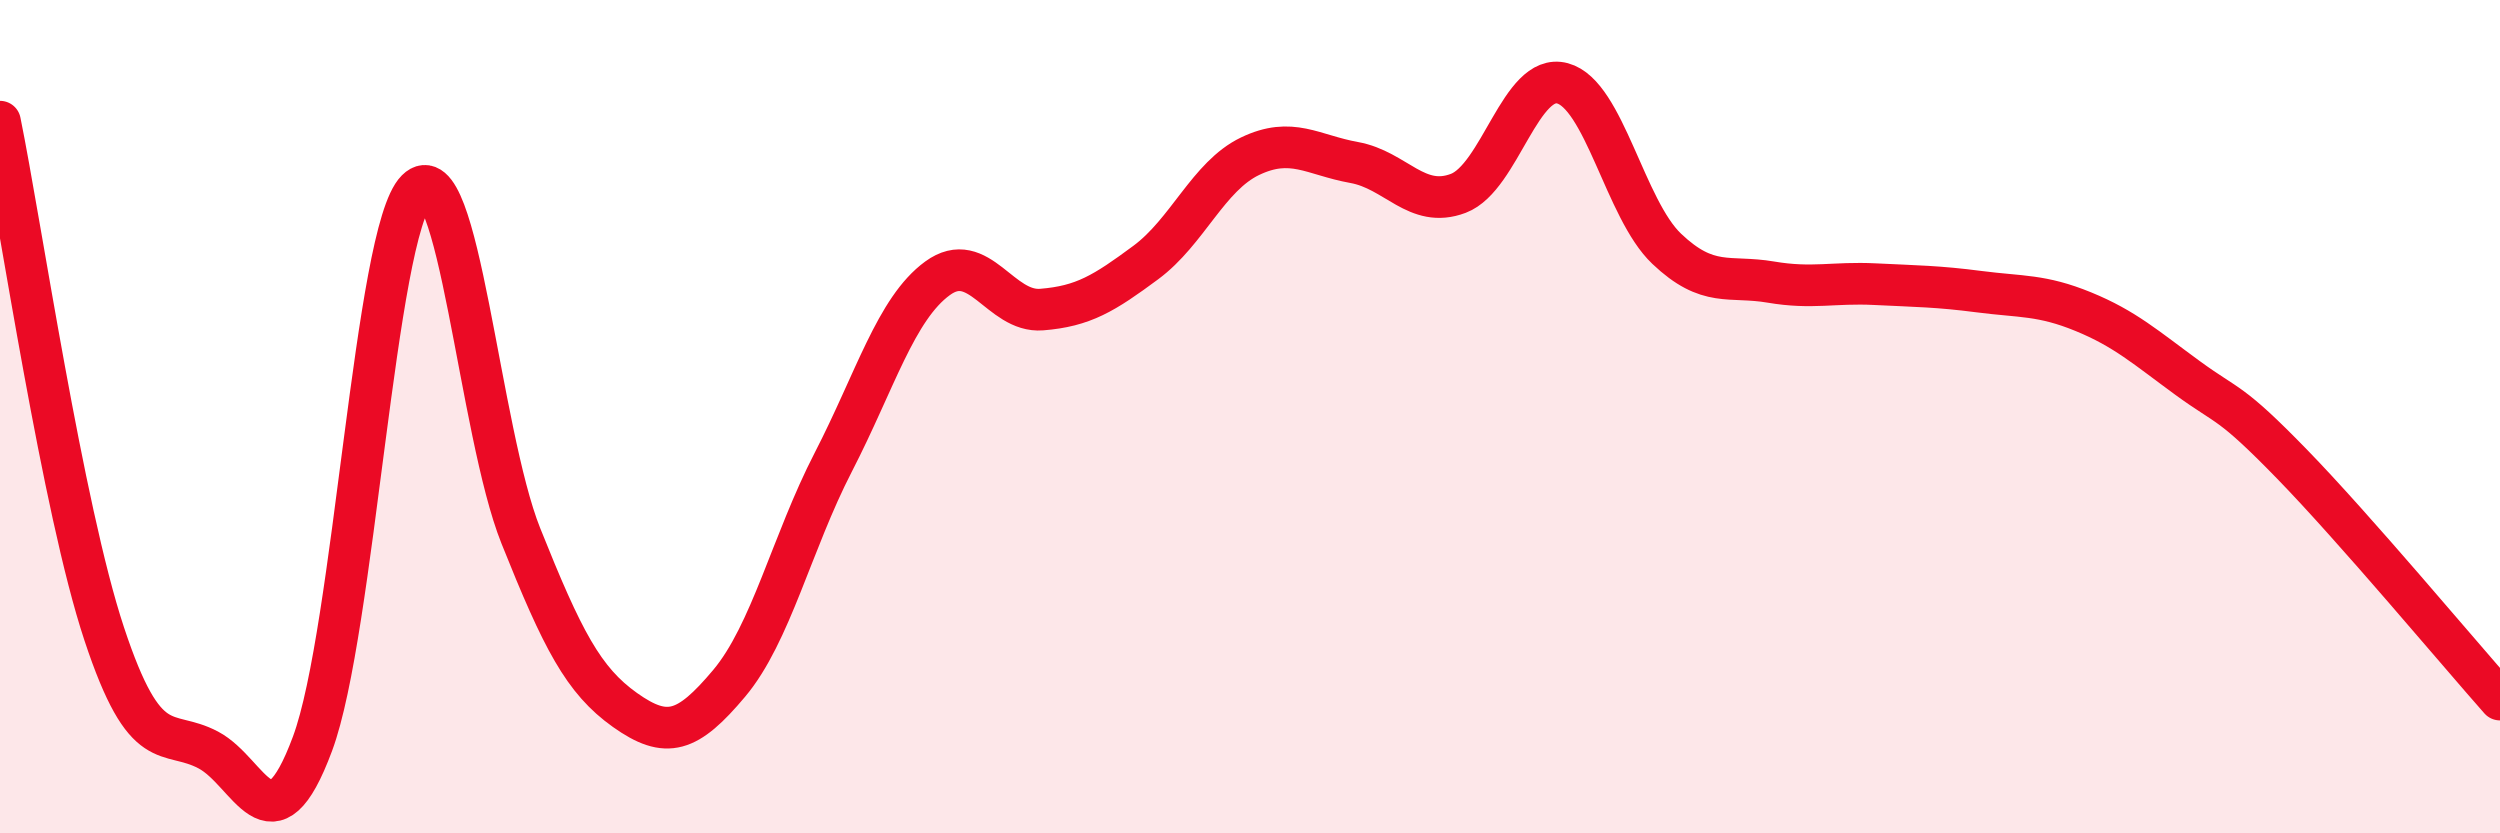
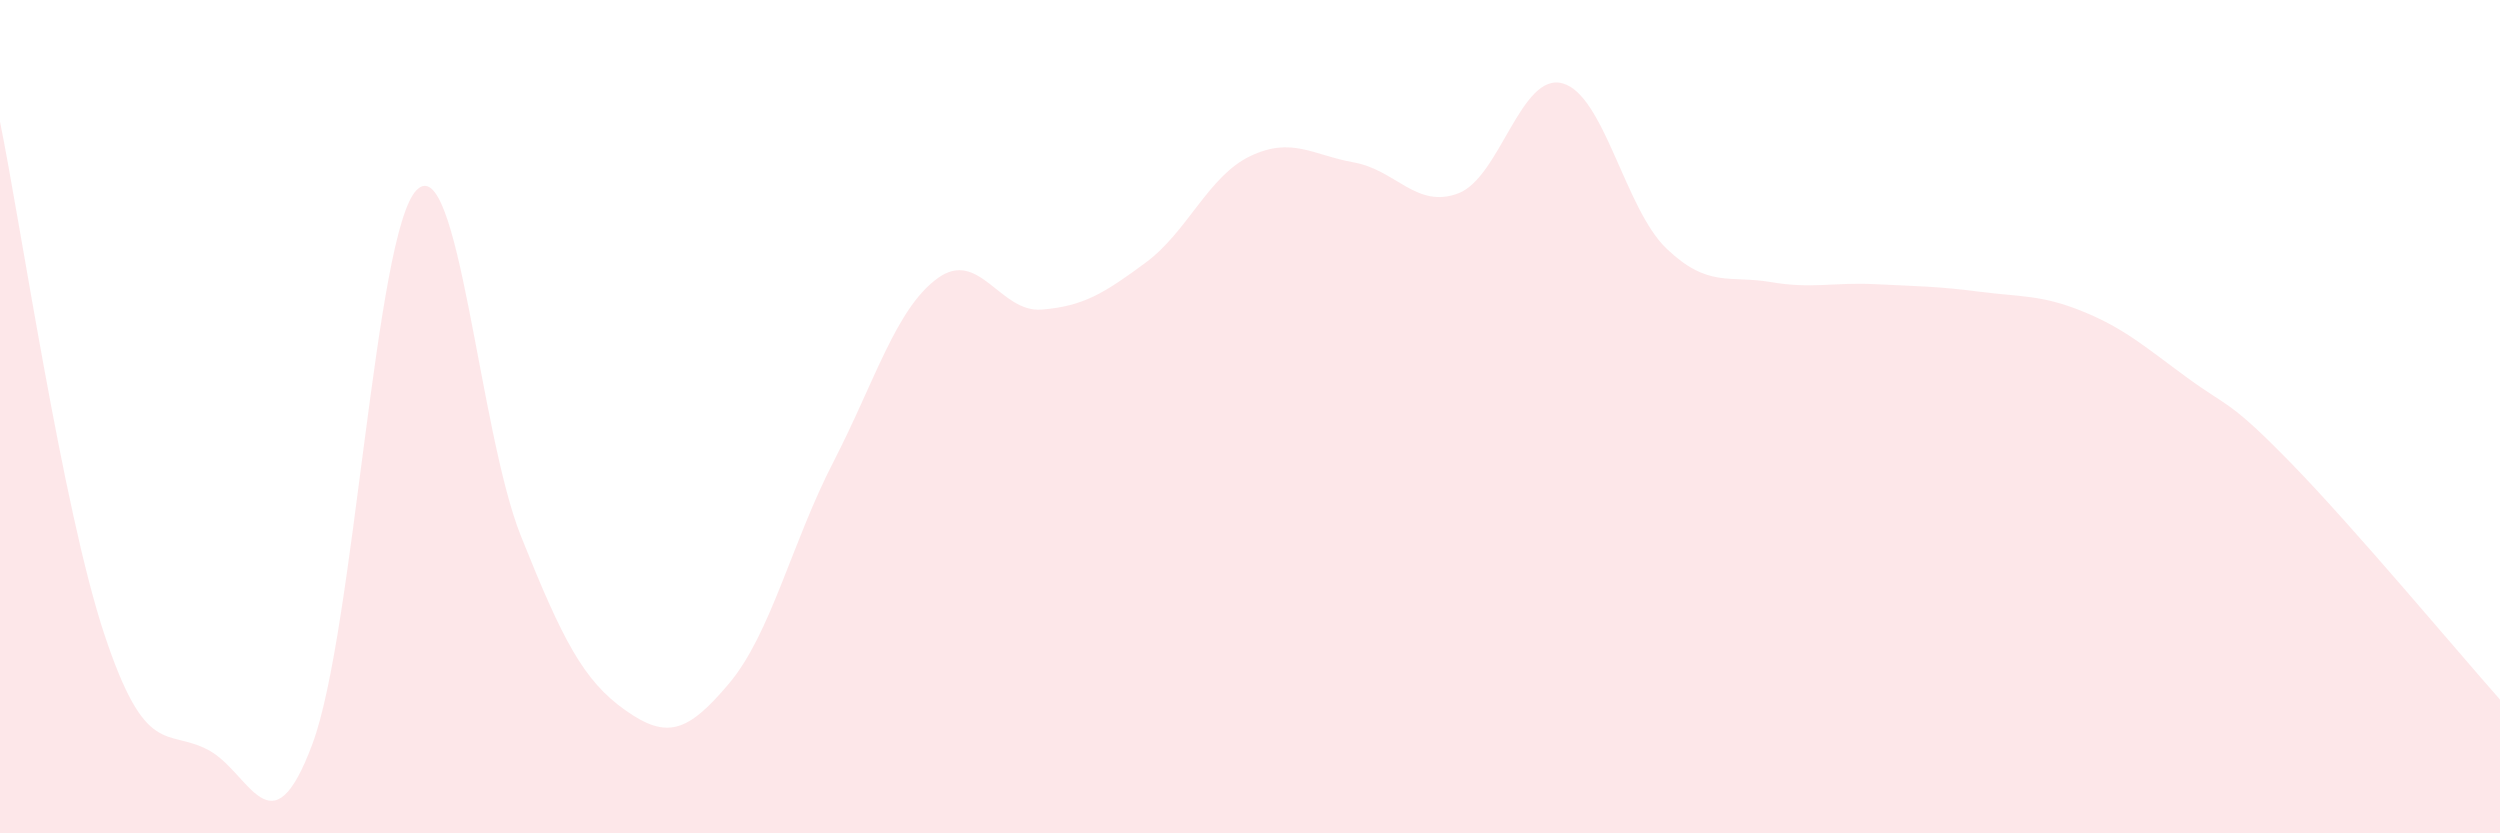
<svg xmlns="http://www.w3.org/2000/svg" width="60" height="20" viewBox="0 0 60 20">
  <path d="M 0,2.92 C 0.5,5.38 1.5,12.19 2.5,15.21 C 3.5,18.23 4,17.47 5,18 C 6,18.53 6.5,20.54 7.5,17.85 C 8.5,15.16 9,5.56 10,4.56 C 11,3.56 11.5,10.36 12.5,12.86 C 13.5,15.36 14,16.33 15,17.04 C 16,17.75 16.5,17.59 17.5,16.4 C 18.5,15.21 19,13.03 20,11.09 C 21,9.15 21.5,7.41 22.5,6.68 C 23.5,5.95 24,7.51 25,7.43 C 26,7.35 26.5,7.04 27.5,6.3 C 28.5,5.56 29,4.23 30,3.75 C 31,3.27 31.5,3.72 32.5,3.9 C 33.5,4.08 34,5.02 35,4.64 C 36,4.26 36.5,1.73 37.5,2 C 38.5,2.27 39,5.02 40,5.97 C 41,6.92 41.5,6.6 42.5,6.77 C 43.5,6.94 44,6.77 45,6.82 C 46,6.87 46.5,6.87 47.5,7 C 48.5,7.13 49,7.07 50,7.48 C 51,7.89 51.5,8.34 52.5,9.07 C 53.5,9.8 53.5,9.59 55,11.13 C 56.5,12.67 59,15.66 60,16.79L60 20L0 20Z" fill="#EB0A25" opacity="0.1" stroke-linecap="round" stroke-linejoin="round" />
-   <path d="M 0,2.92 C 0.5,5.38 1.5,12.19 2.5,15.21 C 3.5,18.23 4,17.47 5,18 C 6,18.53 6.5,20.54 7.5,17.85 C 8.5,15.16 9,5.56 10,4.56 C 11,3.56 11.5,10.36 12.5,12.86 C 13.5,15.36 14,16.33 15,17.04 C 16,17.75 16.5,17.59 17.5,16.4 C 18.5,15.21 19,13.03 20,11.09 C 21,9.15 21.5,7.41 22.5,6.68 C 23.5,5.95 24,7.51 25,7.43 C 26,7.35 26.5,7.04 27.5,6.3 C 28.5,5.56 29,4.23 30,3.75 C 31,3.27 31.5,3.72 32.5,3.9 C 33.5,4.08 34,5.02 35,4.64 C 36,4.26 36.5,1.73 37.5,2 C 38.5,2.27 39,5.02 40,5.97 C 41,6.92 41.5,6.6 42.5,6.77 C 43.5,6.94 44,6.77 45,6.82 C 46,6.87 46.5,6.87 47.5,7 C 48.5,7.13 49,7.07 50,7.48 C 51,7.89 51.5,8.34 52.5,9.07 C 53.5,9.8 53.5,9.59 55,11.13 C 56.5,12.67 59,15.66 60,16.79" stroke="#EB0A25" stroke-width="1" fill="none" stroke-linecap="round" stroke-linejoin="round" />
</svg>